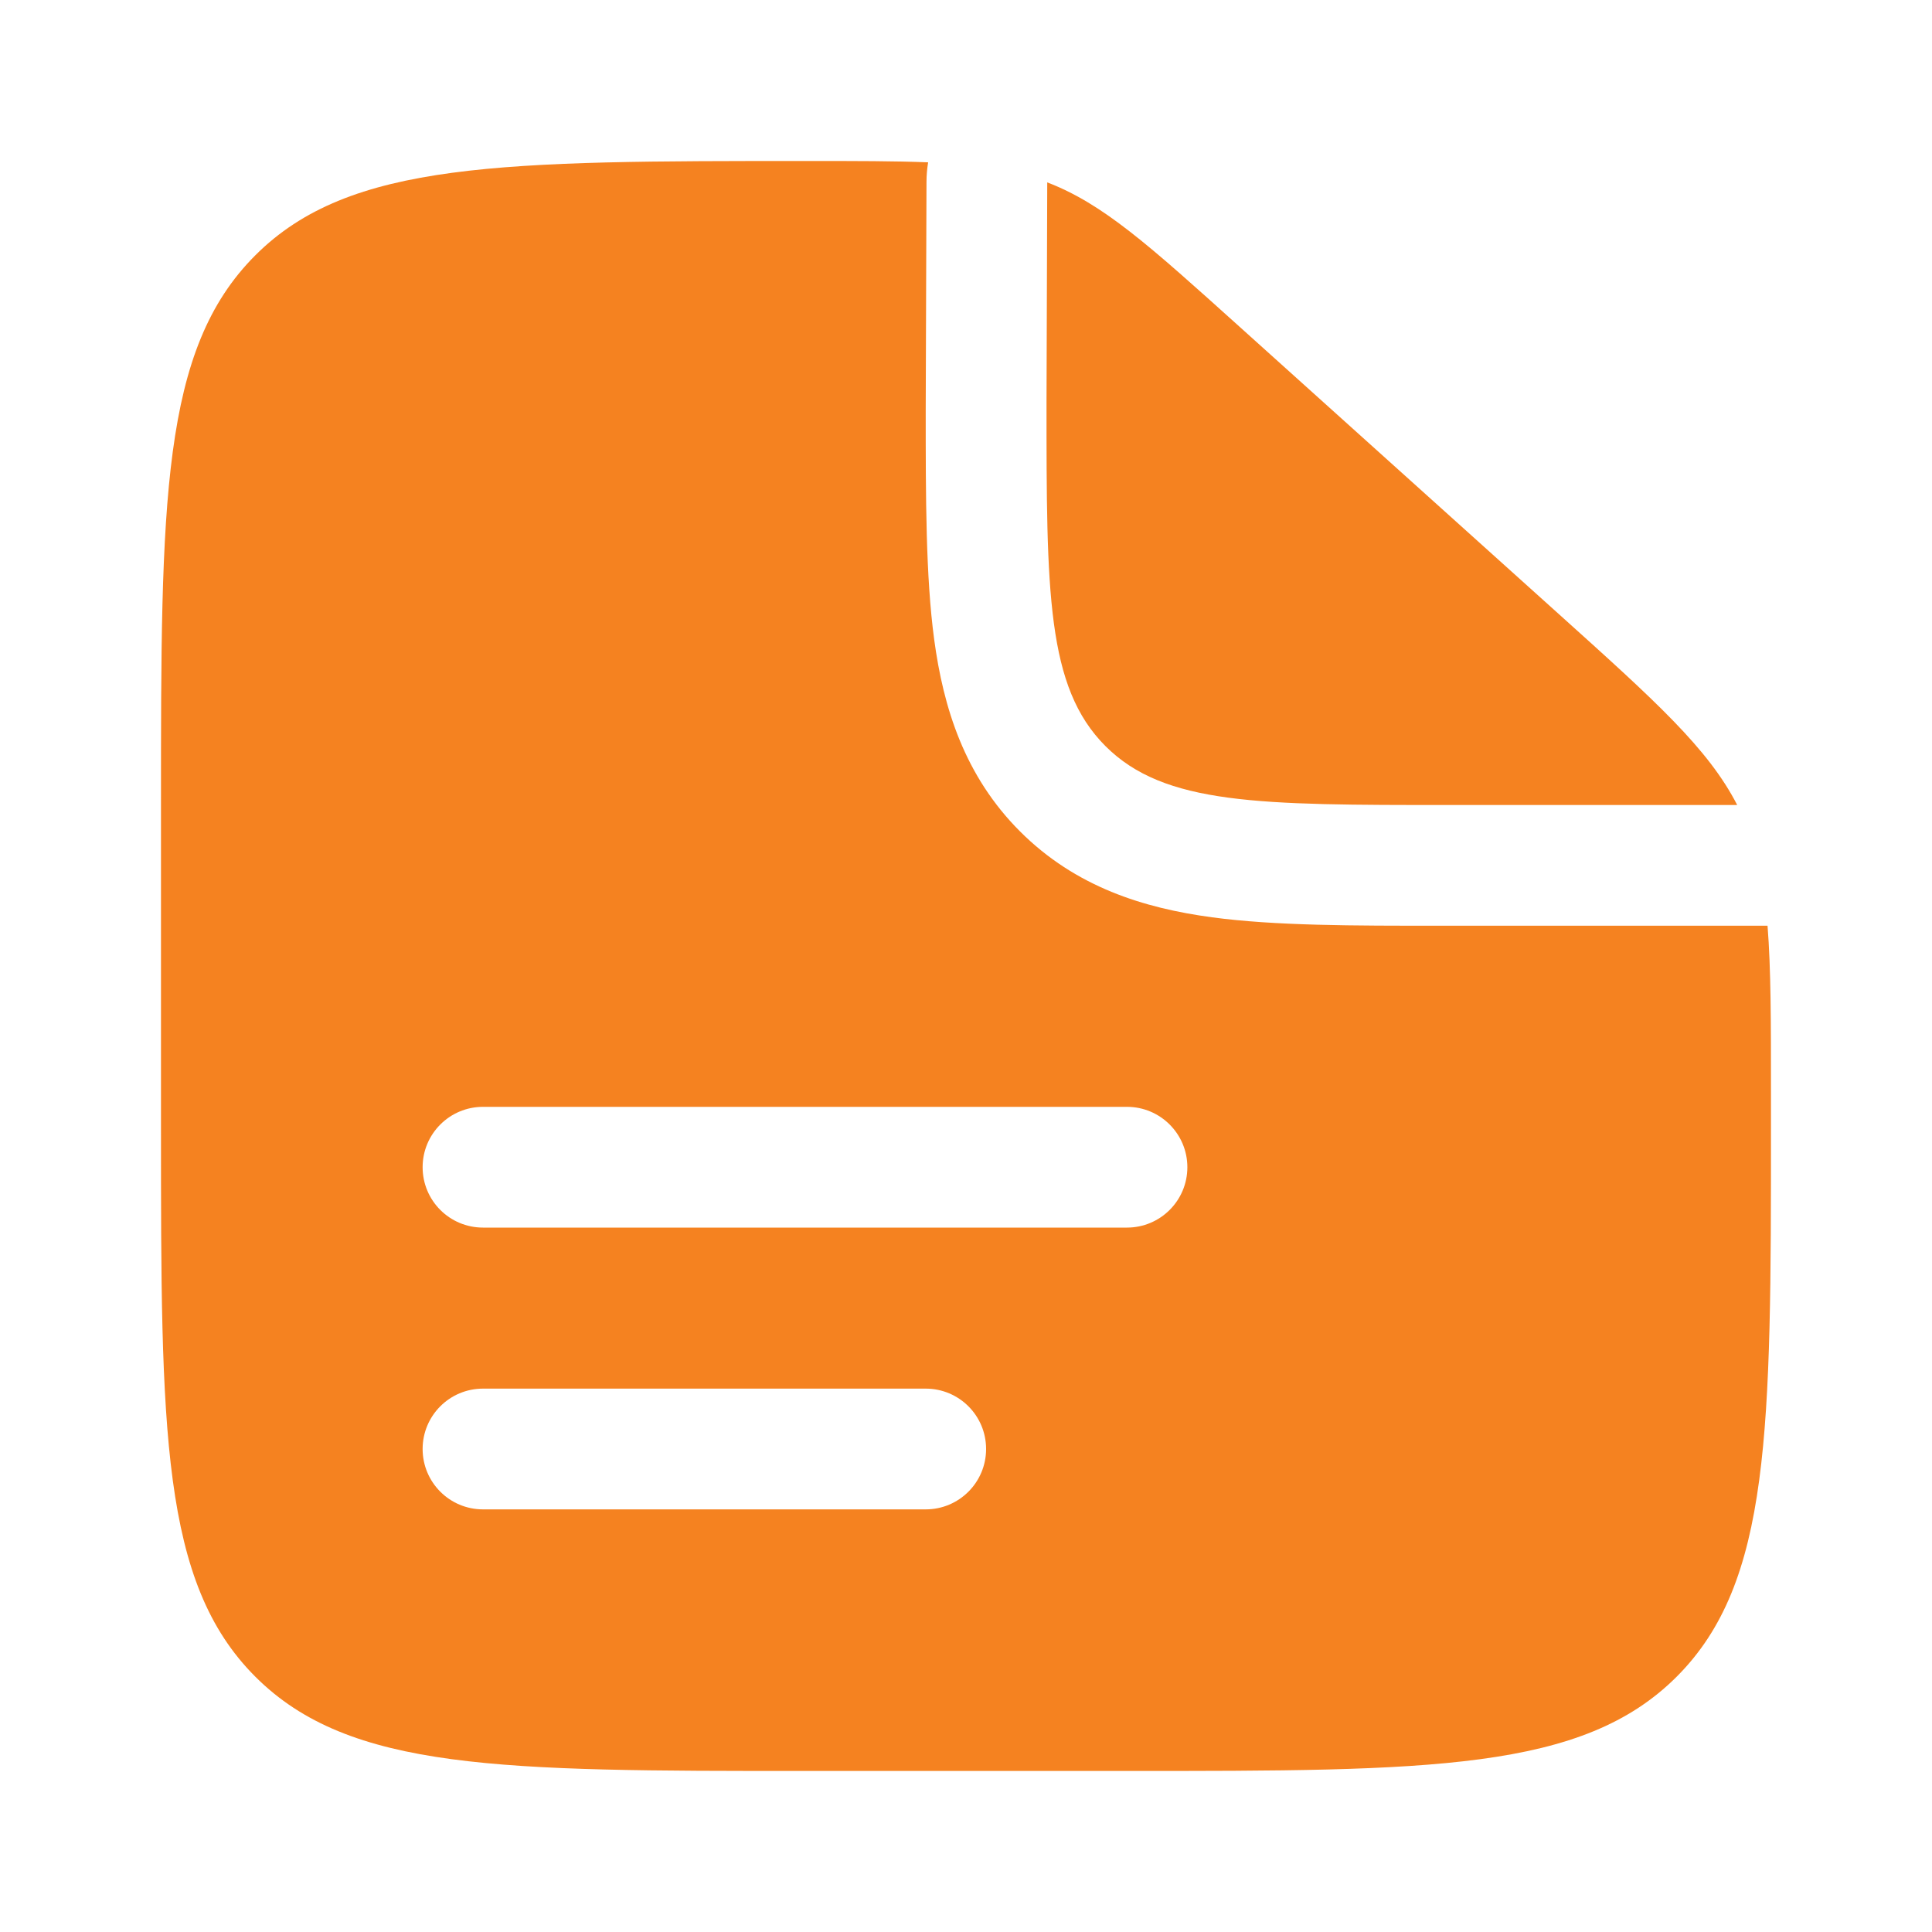
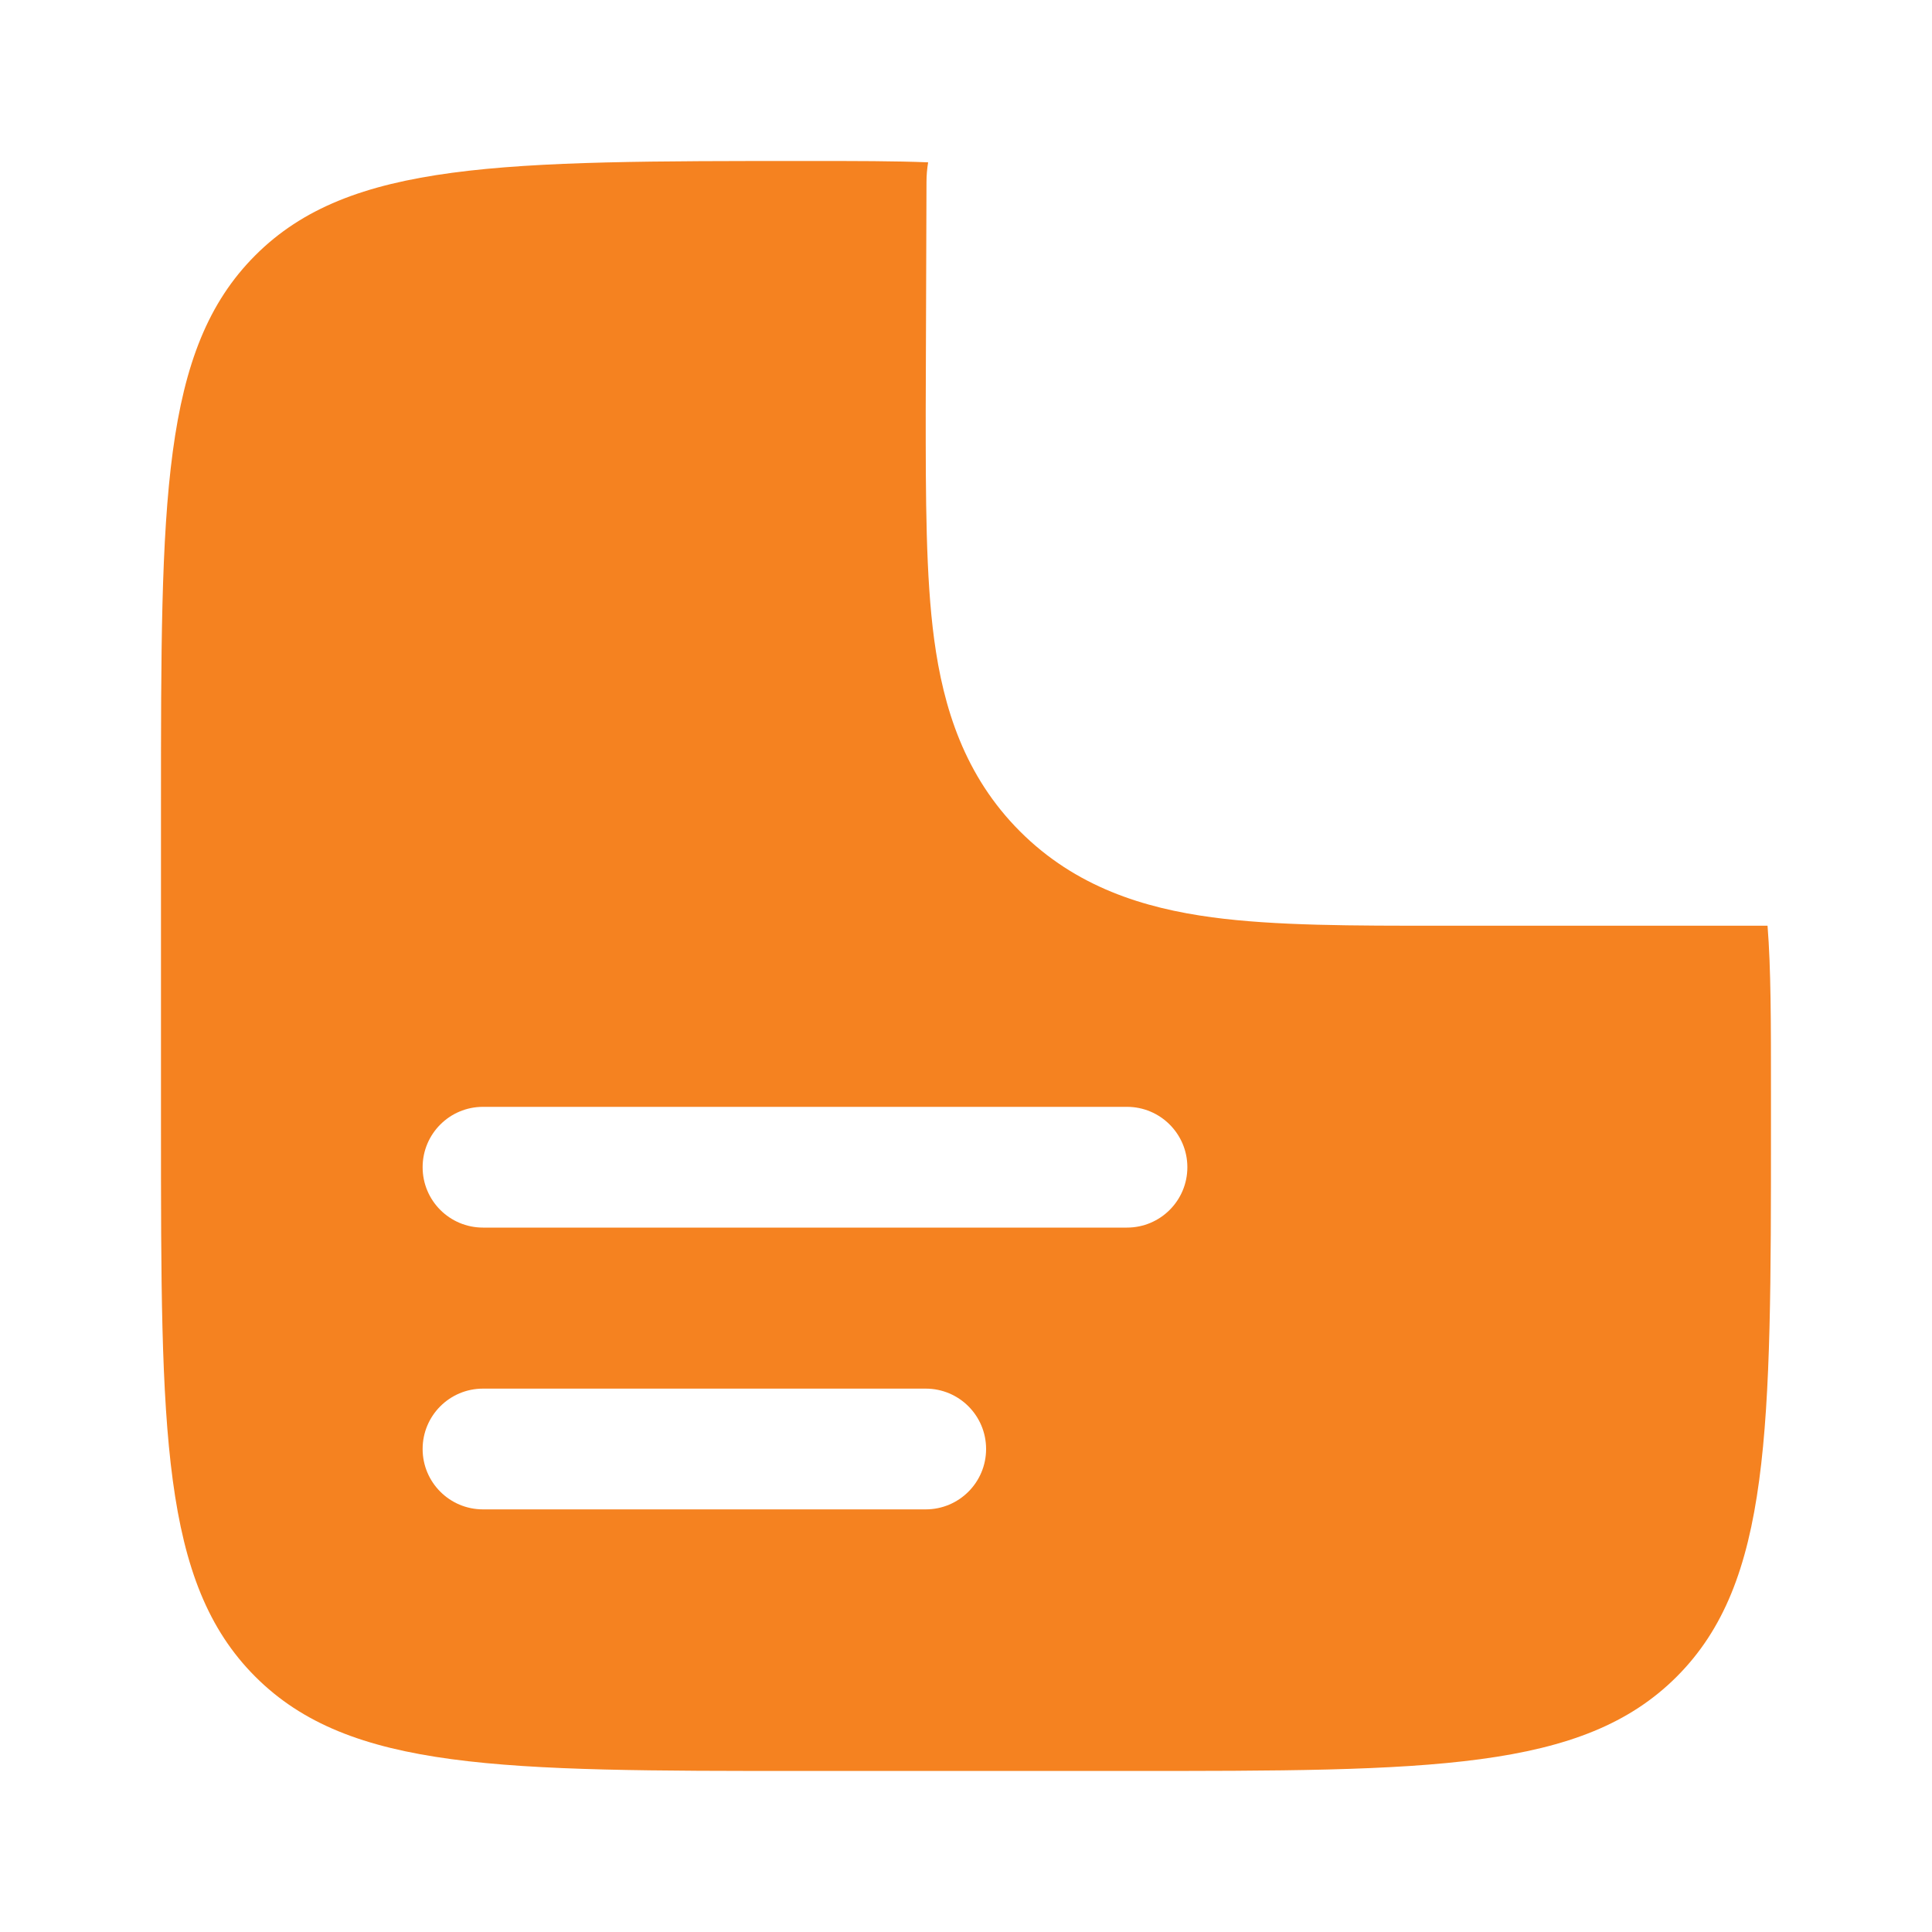
<svg xmlns="http://www.w3.org/2000/svg" width="40" height="40" viewBox="0 0 40 40" fill="none">
  <path fill-rule="evenodd" clip-rule="evenodd" d="M23.333 36.666H16.666C10.381 36.666 7.238 36.666 5.286 34.714C3.333 32.761 3.333 29.618 3.333 23.333V16.666C3.333 10.381 3.333 7.238 5.286 5.286C7.238 3.333 10.398 3.333 16.716 3.333C17.726 3.333 18.535 3.333 19.216 3.361C19.194 3.494 19.182 3.63 19.182 3.767L19.166 8.491C19.166 10.32 19.166 11.936 19.341 13.238C19.531 14.65 19.967 16.062 21.119 17.214C22.271 18.366 23.683 18.802 25.095 18.992C26.397 19.167 28.013 19.167 29.841 19.166H30H36.595C36.666 20.057 36.666 21.15 36.666 22.605V23.333C36.666 29.618 36.666 32.761 34.714 34.714C32.761 36.666 29.618 36.666 23.333 36.666ZM8.75 24.166C8.75 23.476 9.309 22.916 10 22.916H23.333C24.023 22.916 24.583 23.476 24.583 24.166C24.583 24.857 24.023 25.416 23.333 25.416H10C9.309 25.416 8.75 24.857 8.75 24.166ZM8.75 30C8.75 29.309 9.309 28.75 10 28.75H19.166C19.857 28.75 20.416 29.309 20.416 30C20.416 30.69 19.857 31.25 19.166 31.25H10C9.309 31.25 8.75 30.69 8.75 30Z" fill="#F58220" />
-   <path d="M32.253 12.695L25.655 6.757C23.776 5.065 22.836 4.219 21.682 3.776L21.667 8.334C21.667 12.262 21.667 14.226 22.887 15.447C24.108 16.667 26.072 16.667 30 16.667H35.967C35.363 15.493 34.281 14.52 32.253 12.695Z" fill="#F58220" />
</svg>